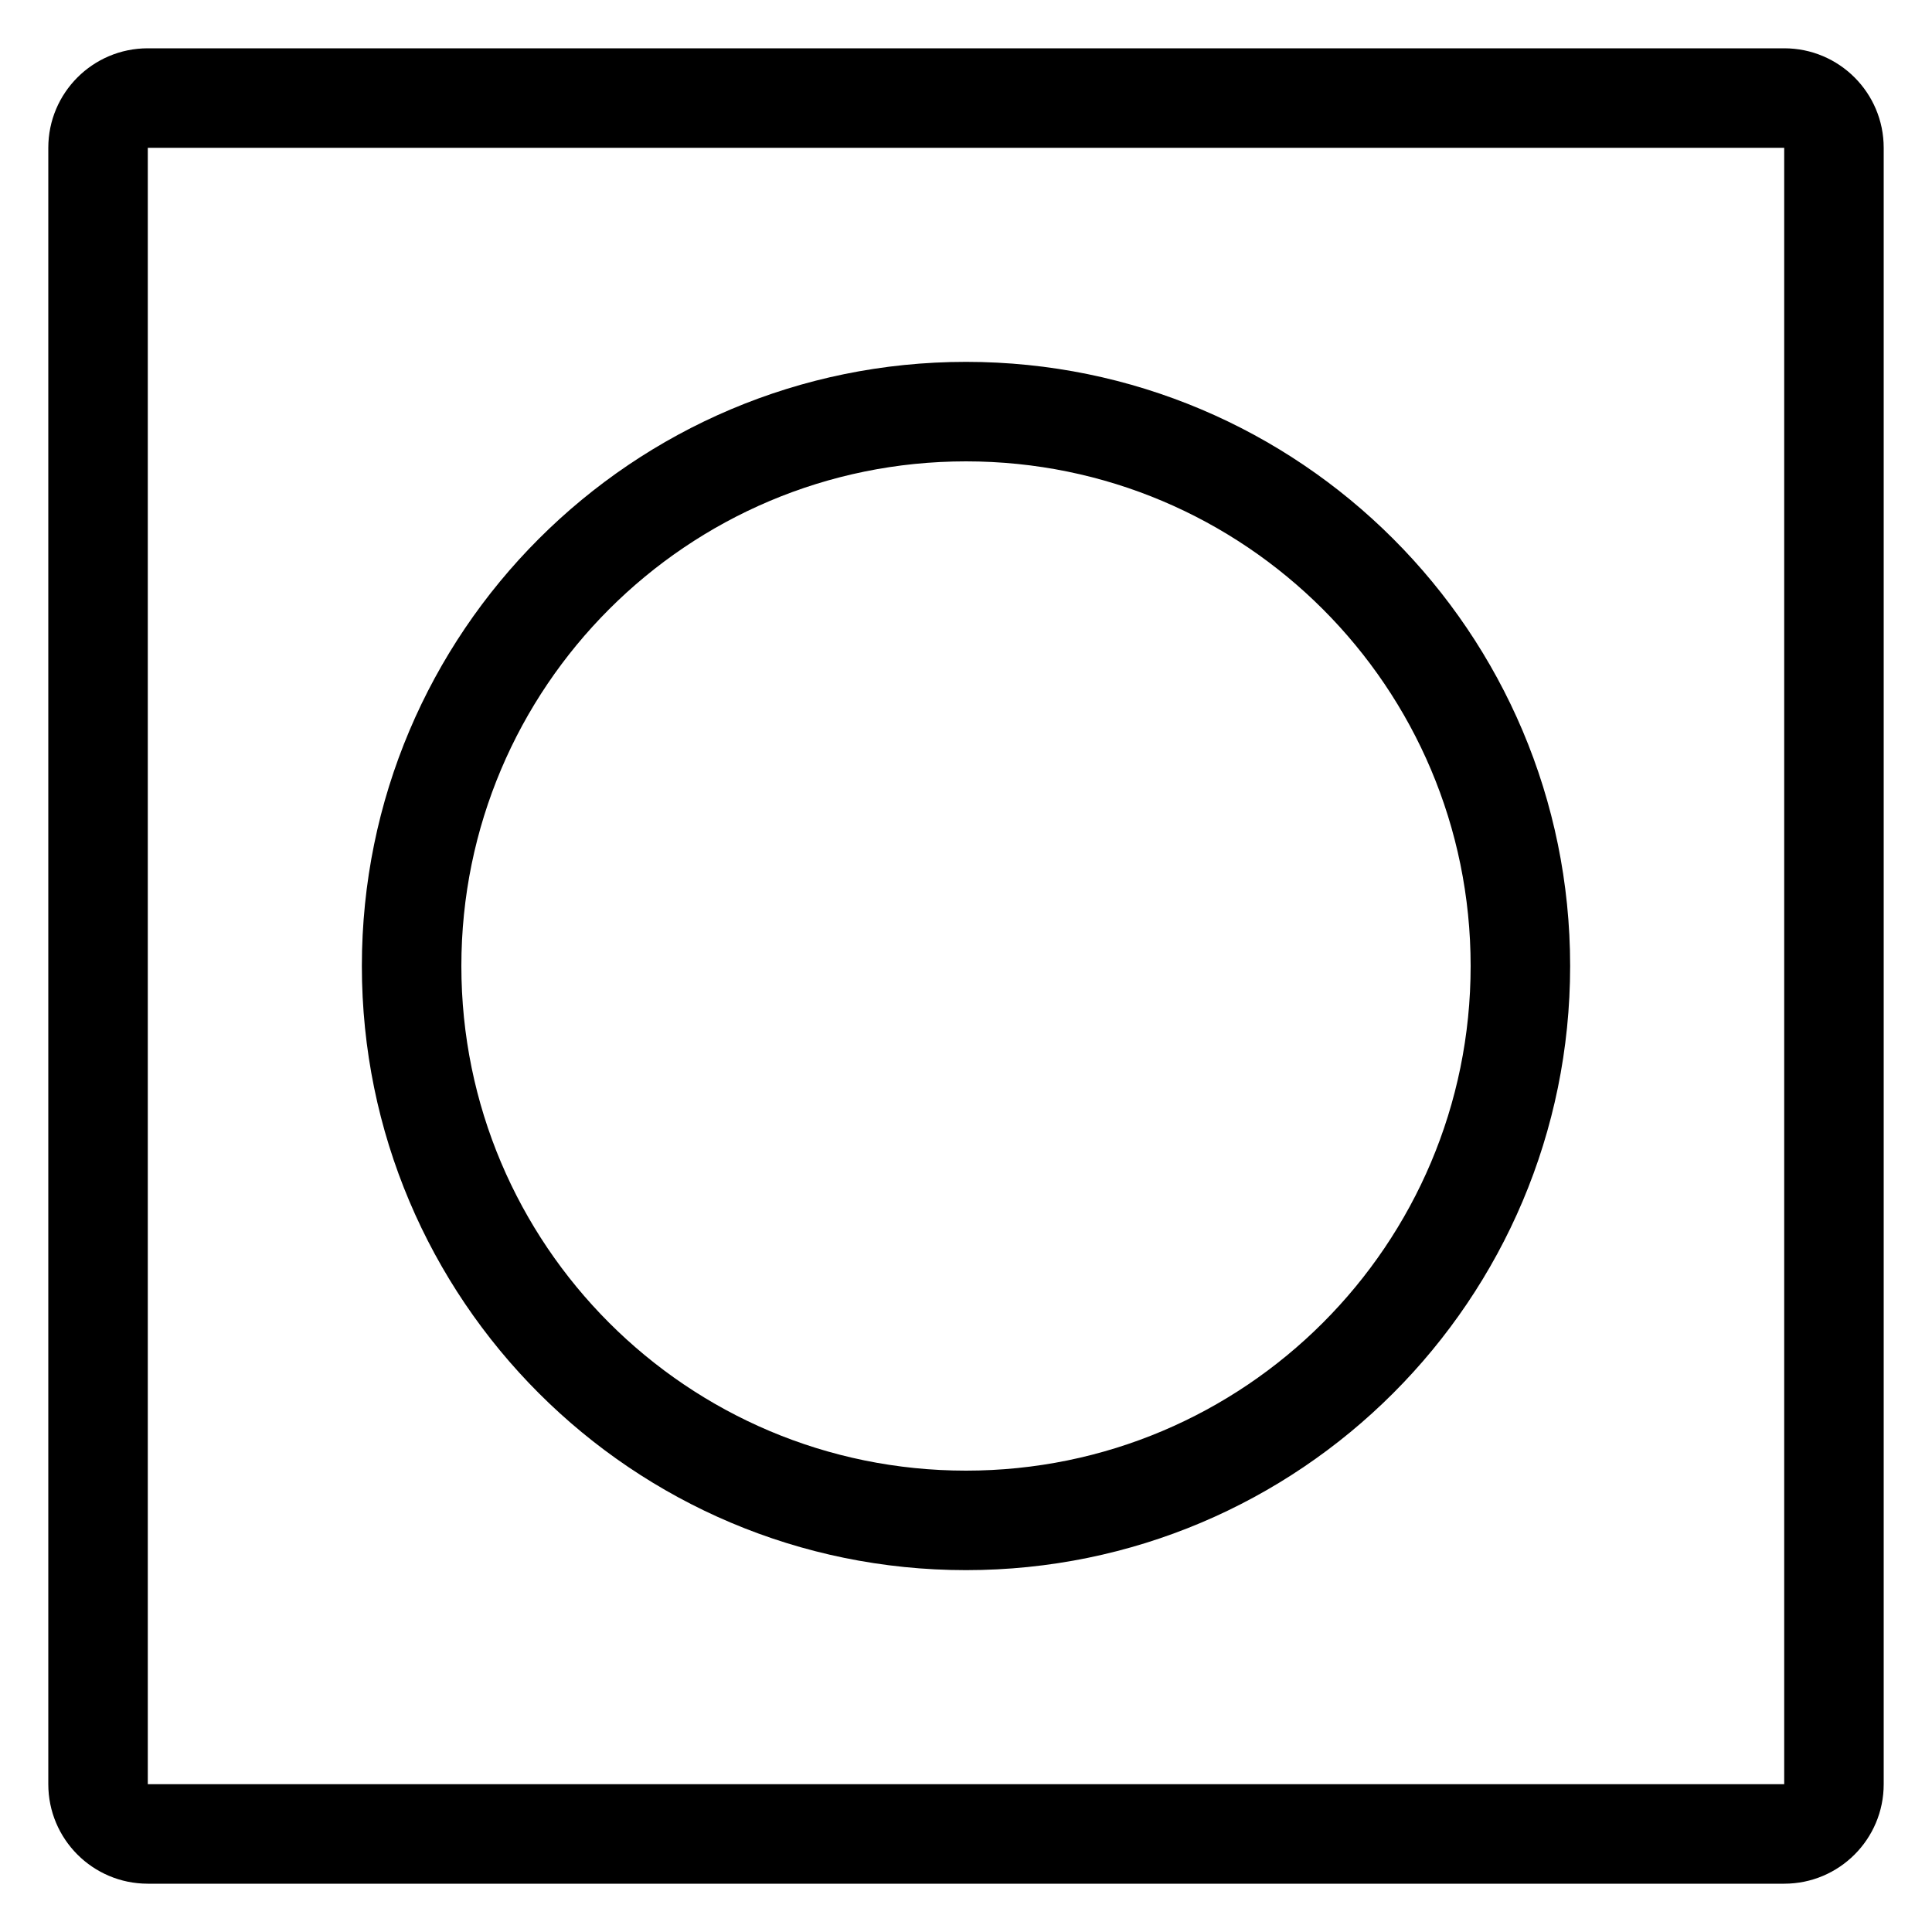
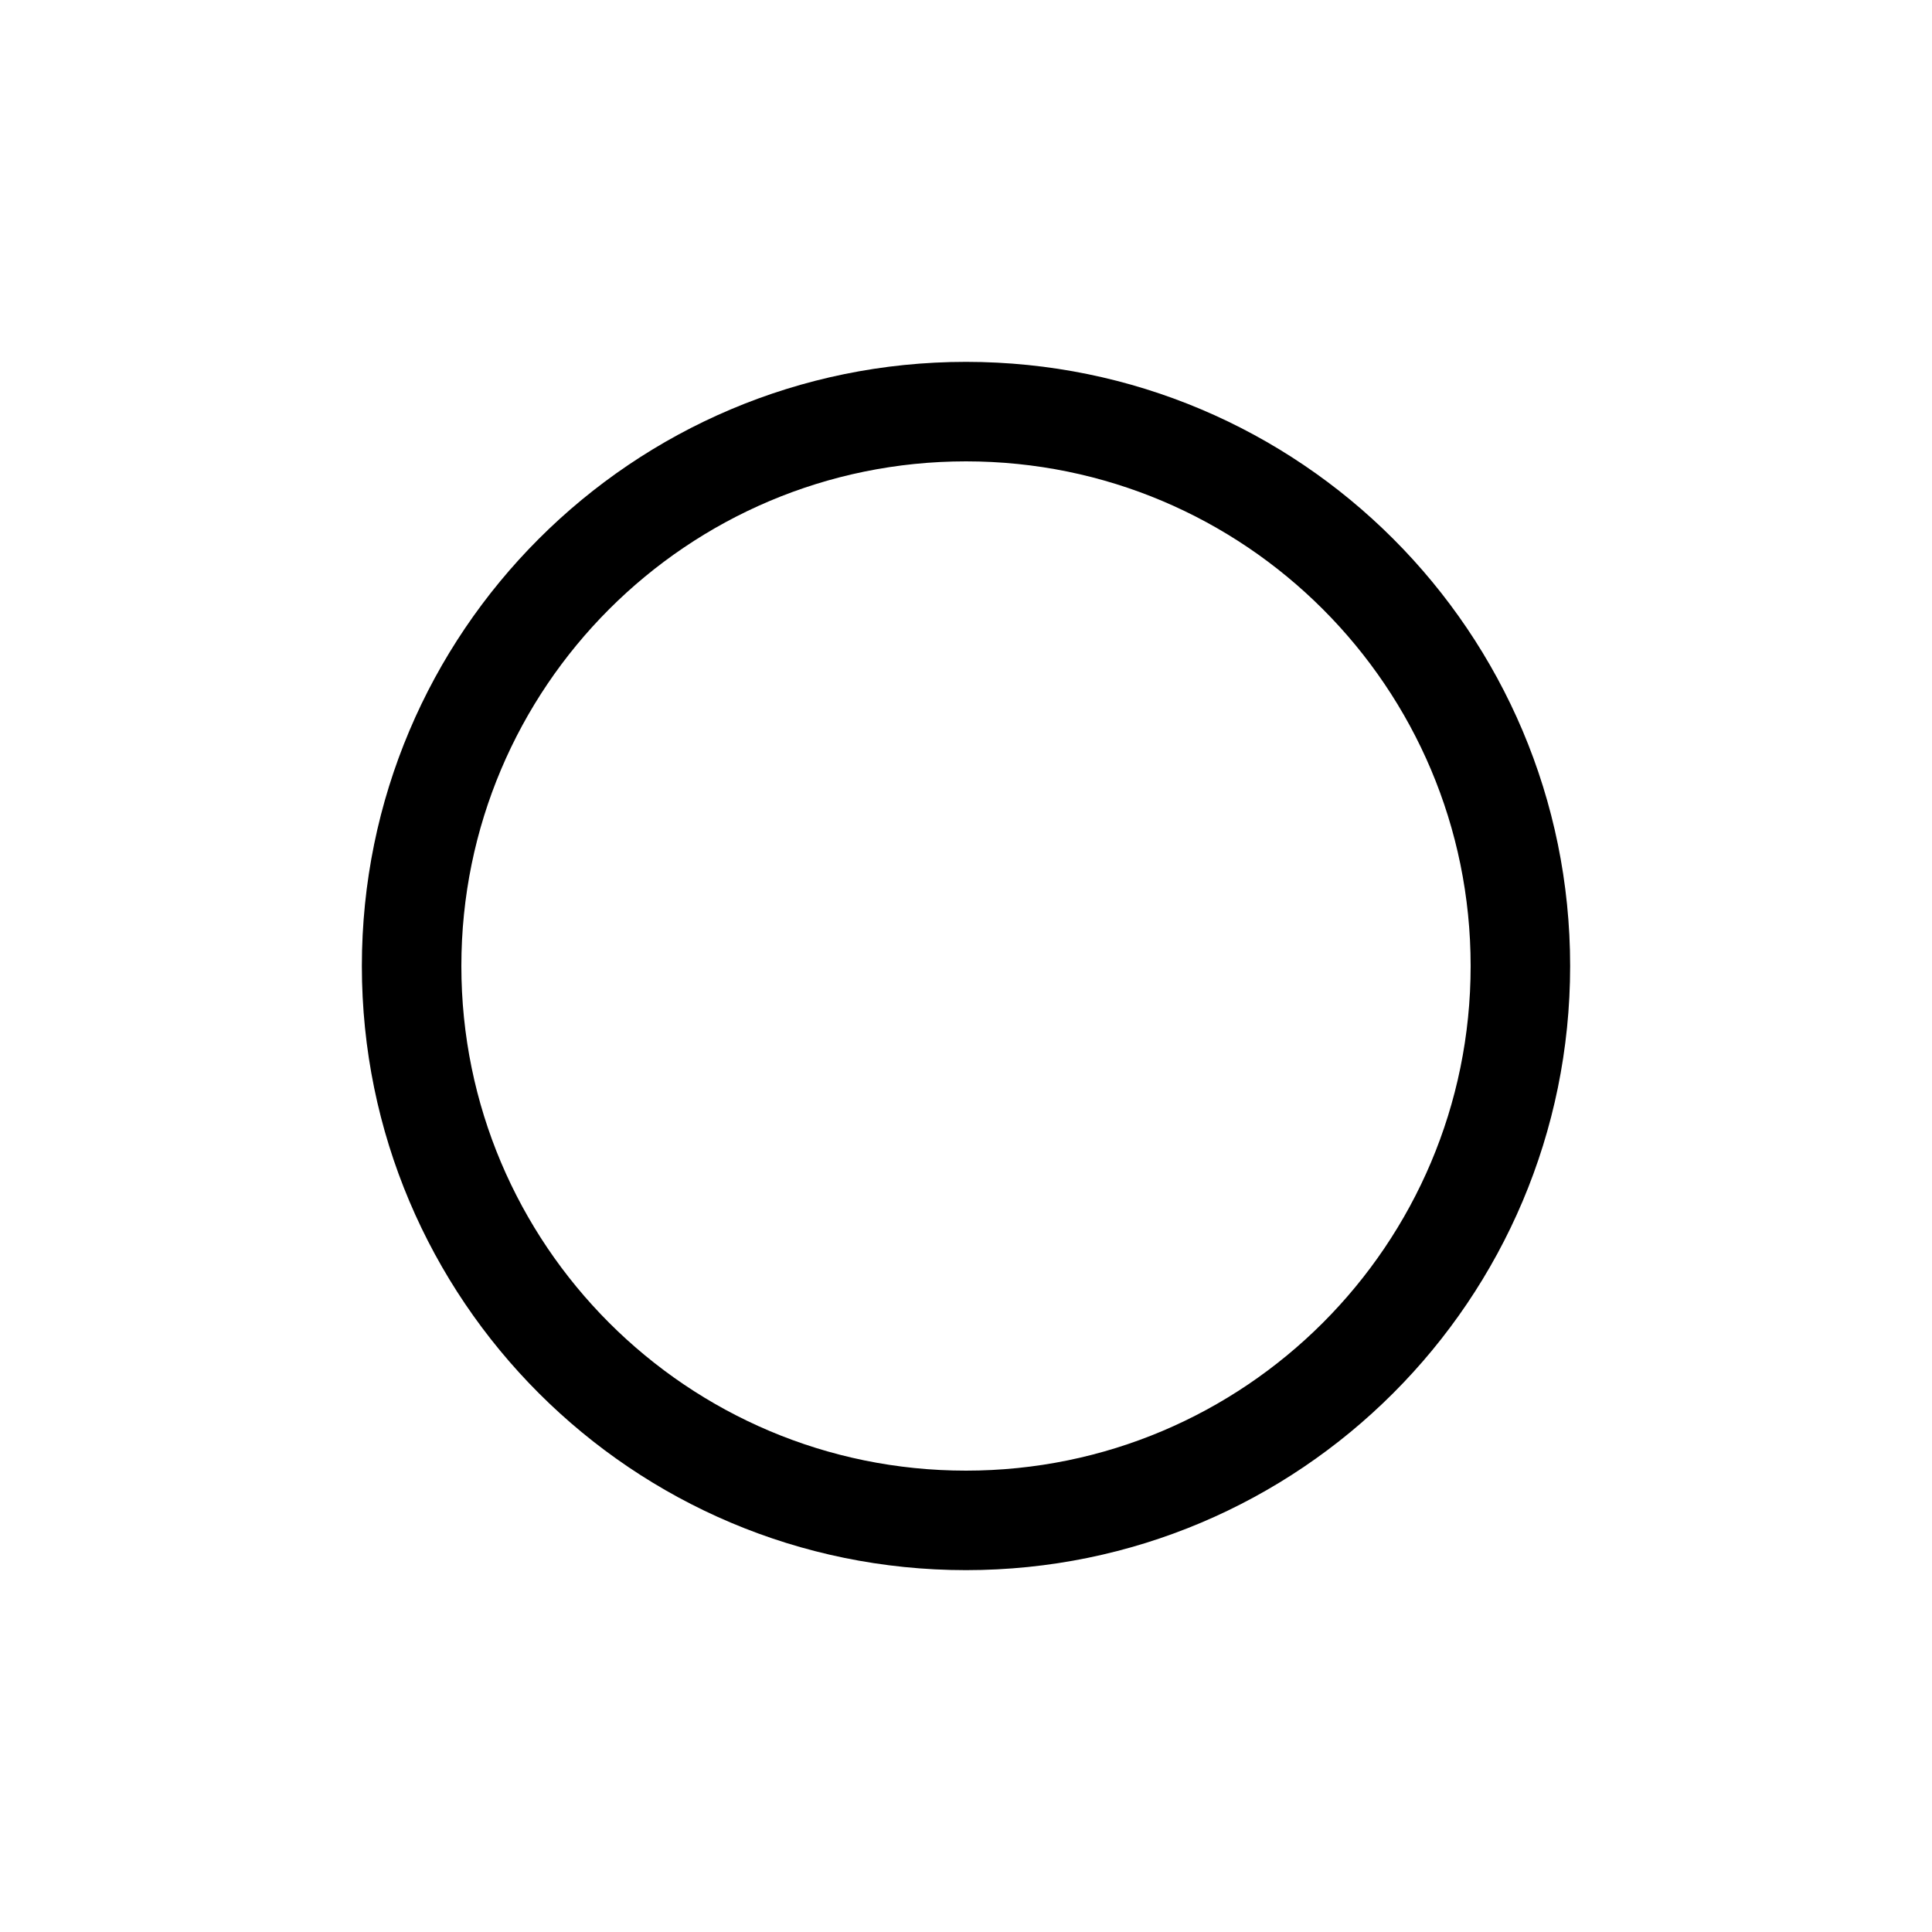
<svg xmlns="http://www.w3.org/2000/svg" viewBox="0 0 20 20" height="20" width="20" role="presentation" data-sanitized-focusable="false" data-sanitized-aria-hidden="true" aria-hidden="true" class="icon icon-accordion color-foreground-">
-   <path fill-rule="evenodd" d="M18.47 1.53H1.53L1.53 18.47H18.47V1.53ZM1.53 0.5C0.961 0.5 0.5 0.961 0.5 1.53V18.47C0.5 19.039 0.961 19.5 1.53 19.5H18.47C19.039 19.5 19.5 19.039 19.5 18.47V1.53C19.5 0.961 19.039 0.5 18.47 0.5H1.53Z" />
  <path fill-rule="evenodd" d="M10 15.224C12.885 15.224 15.224 12.885 15.224 10C15.224 7.115 12.885 4.776 10 4.776C7.115 4.776 4.776 7.115 4.776 10C4.776 12.885 7.115 15.224 10 15.224ZM10 16.254C13.454 16.254 16.254 13.454 16.254 10C16.254 6.546 13.454 3.746 10 3.746C6.546 3.746 3.746 6.546 3.746 10C3.746 13.454 6.546 16.254 10 16.254Z" />
</svg>